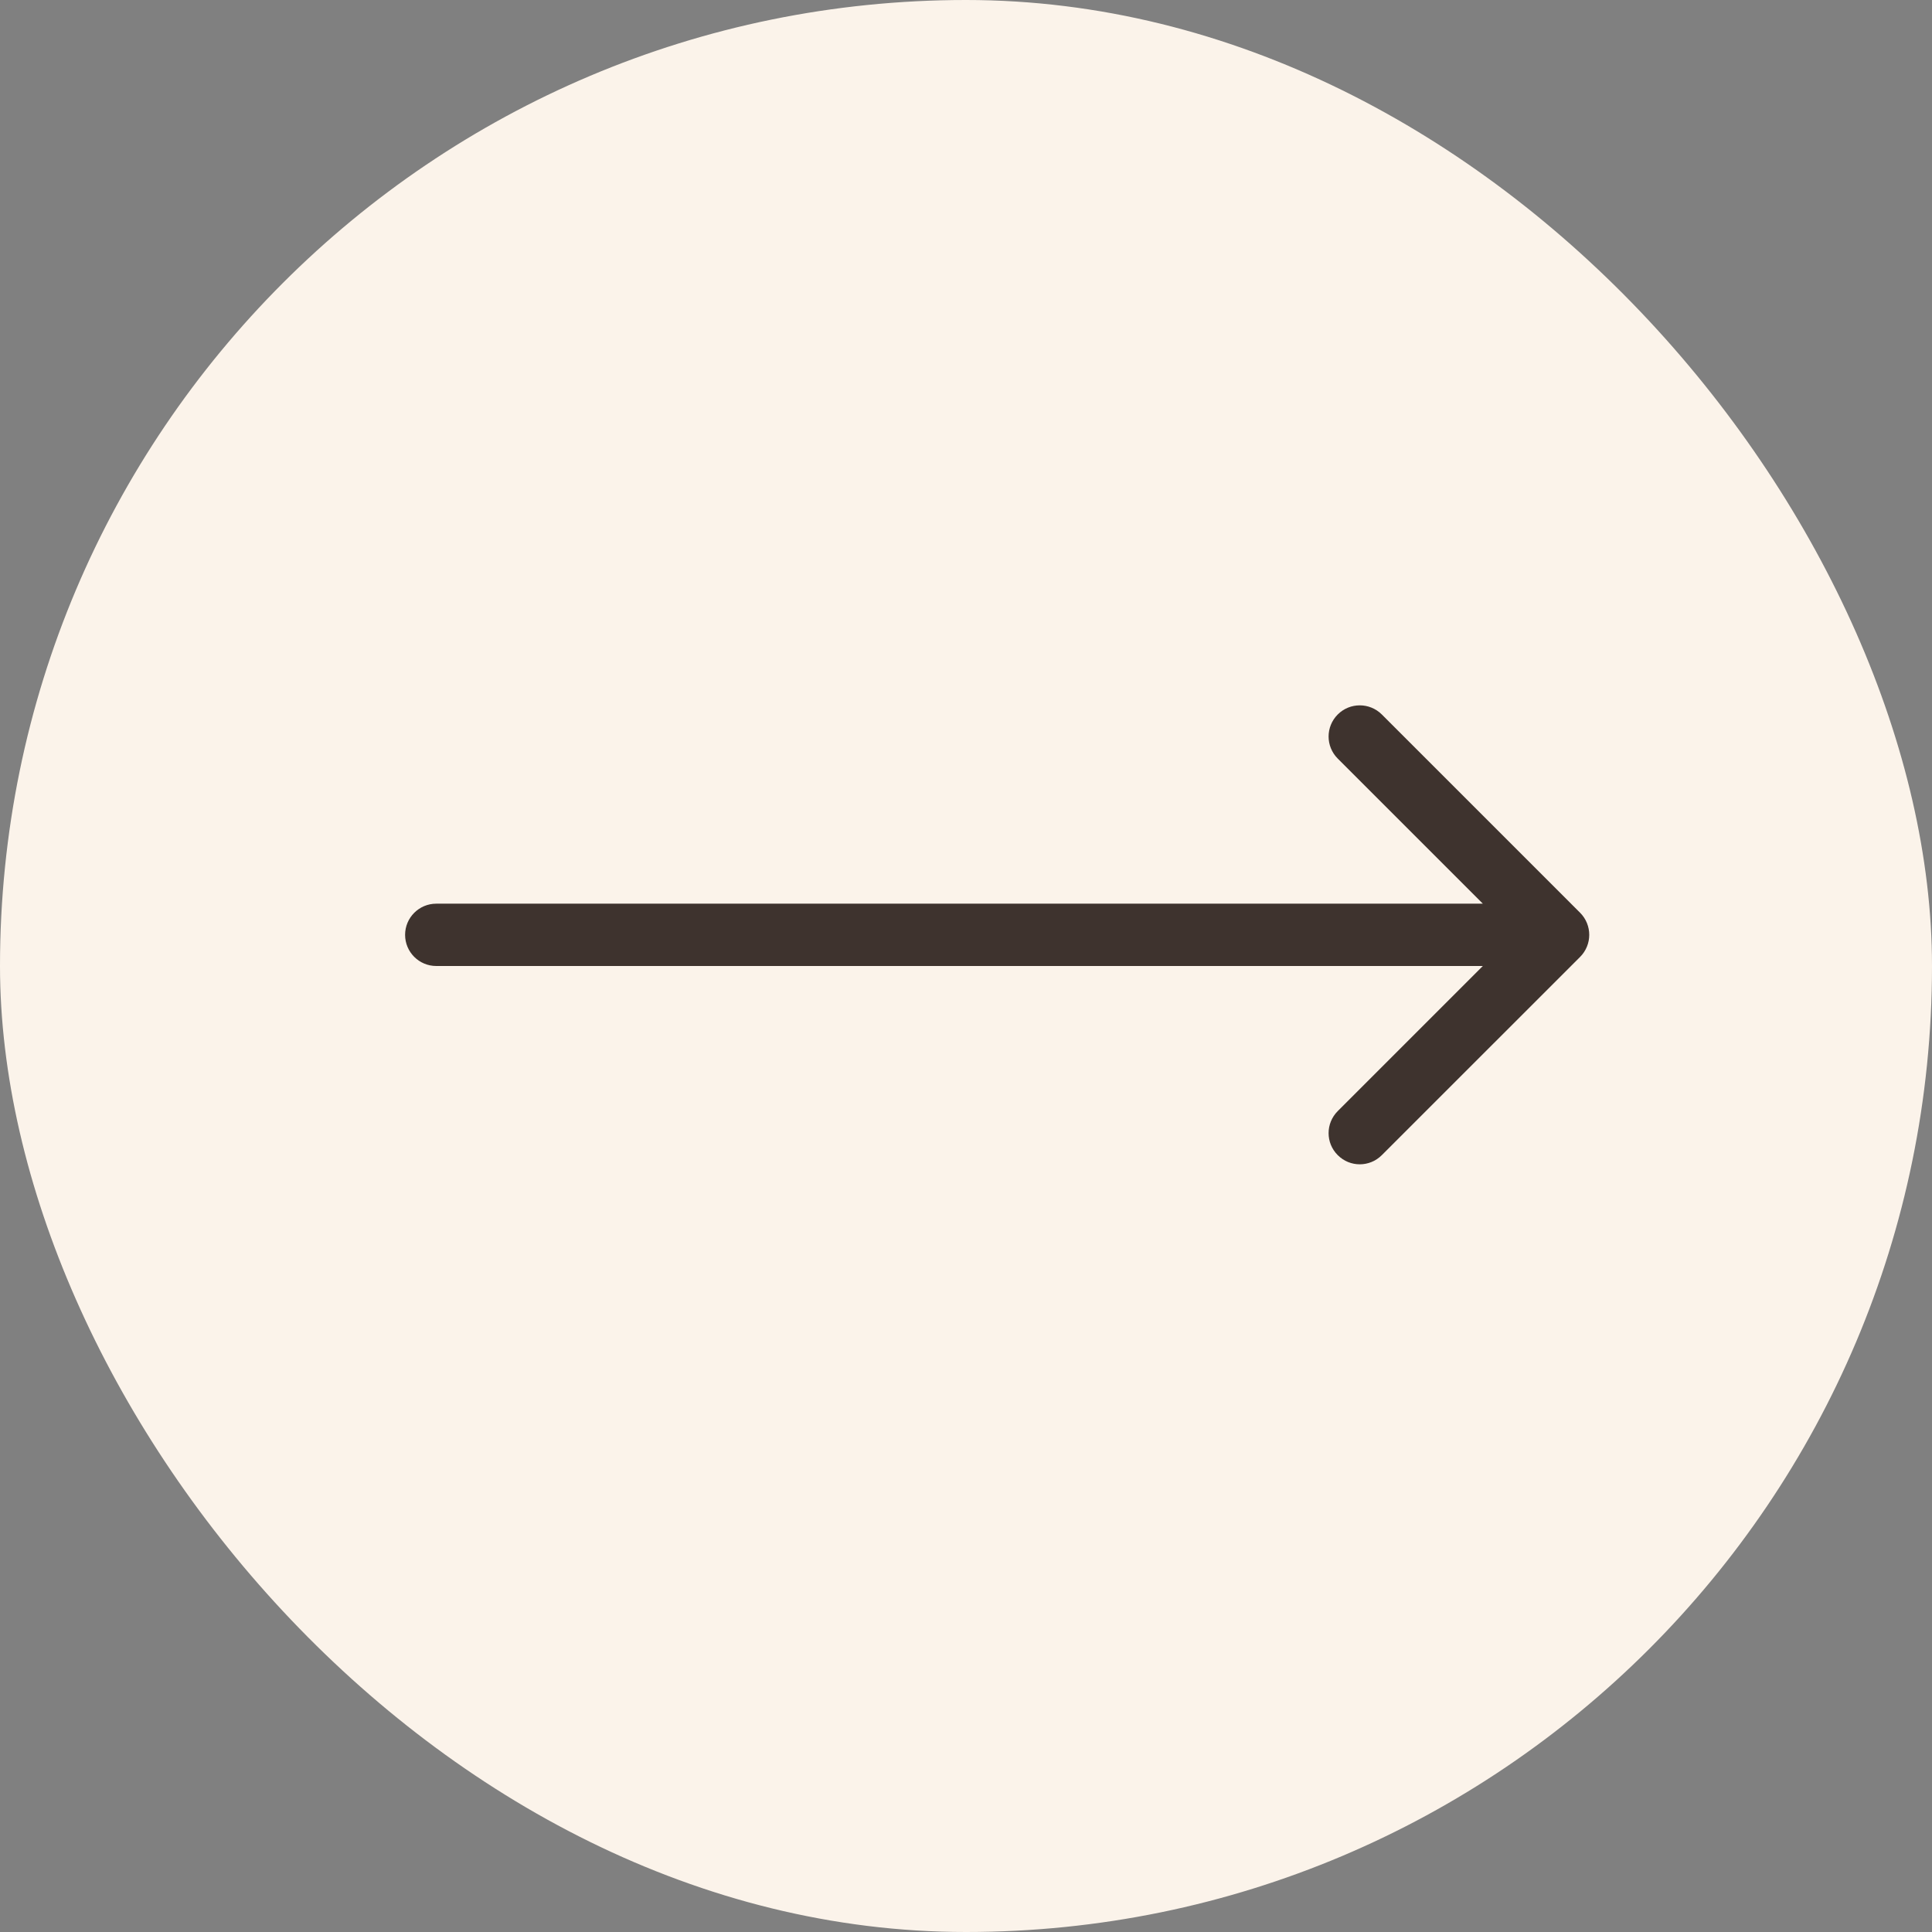
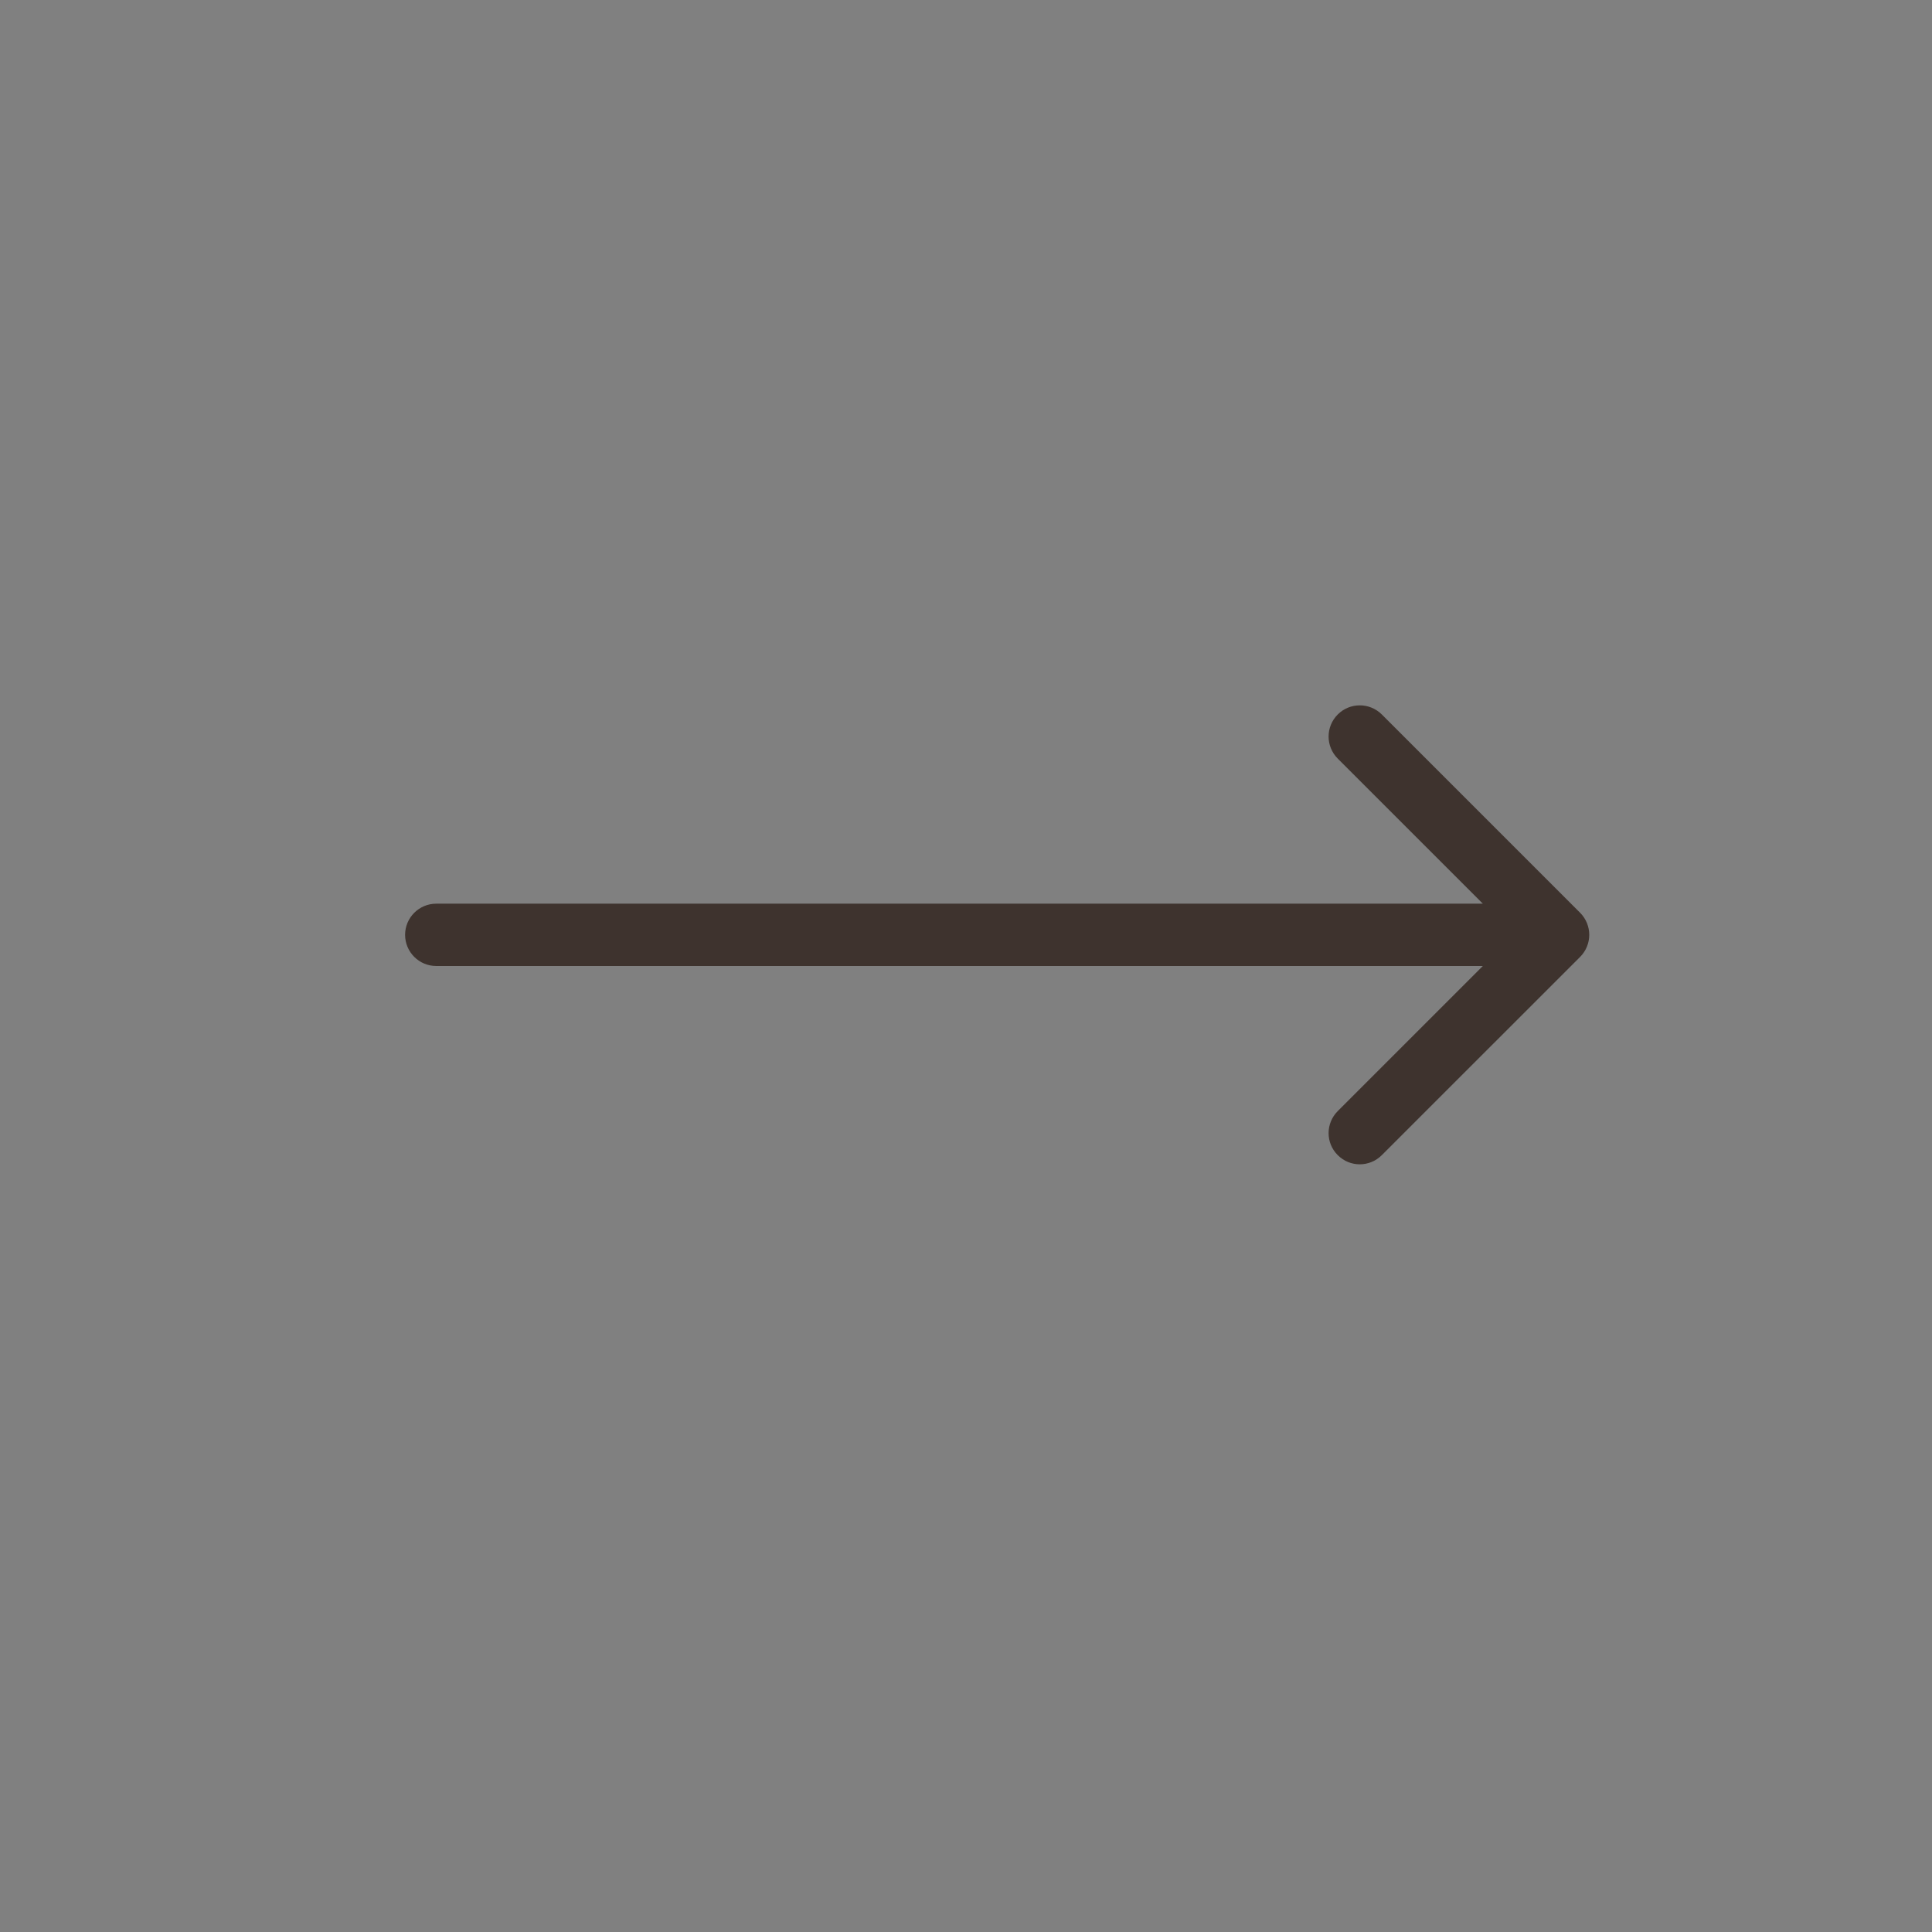
<svg xmlns="http://www.w3.org/2000/svg" width="31" height="31" viewBox="0 0 31 31" fill="none">
  <rect x="0" y="0" width="31" height="31" fill="#808080" stroke="none" />
-   <rect width="31" height="31" rx="15.5" fill="#FBF3EA" />
  <path d="M7 14.5C6.724 14.5 6.5 14.724 6.5 15C6.5 15.276 6.724 15.5 7 15.5L7 14.5ZM25.354 15.354C25.549 15.158 25.549 14.842 25.354 14.646L22.172 11.464C21.976 11.269 21.66 11.269 21.465 11.464C21.269 11.66 21.269 11.976 21.465 12.172L24.293 15L21.465 17.828C21.269 18.024 21.269 18.34 21.465 18.535C21.66 18.731 21.976 18.731 22.172 18.535L25.354 15.354ZM7 15.5L25 15.5L25 14.5L7 14.5L7 15.5Z" fill="#3E332E" />
</svg>